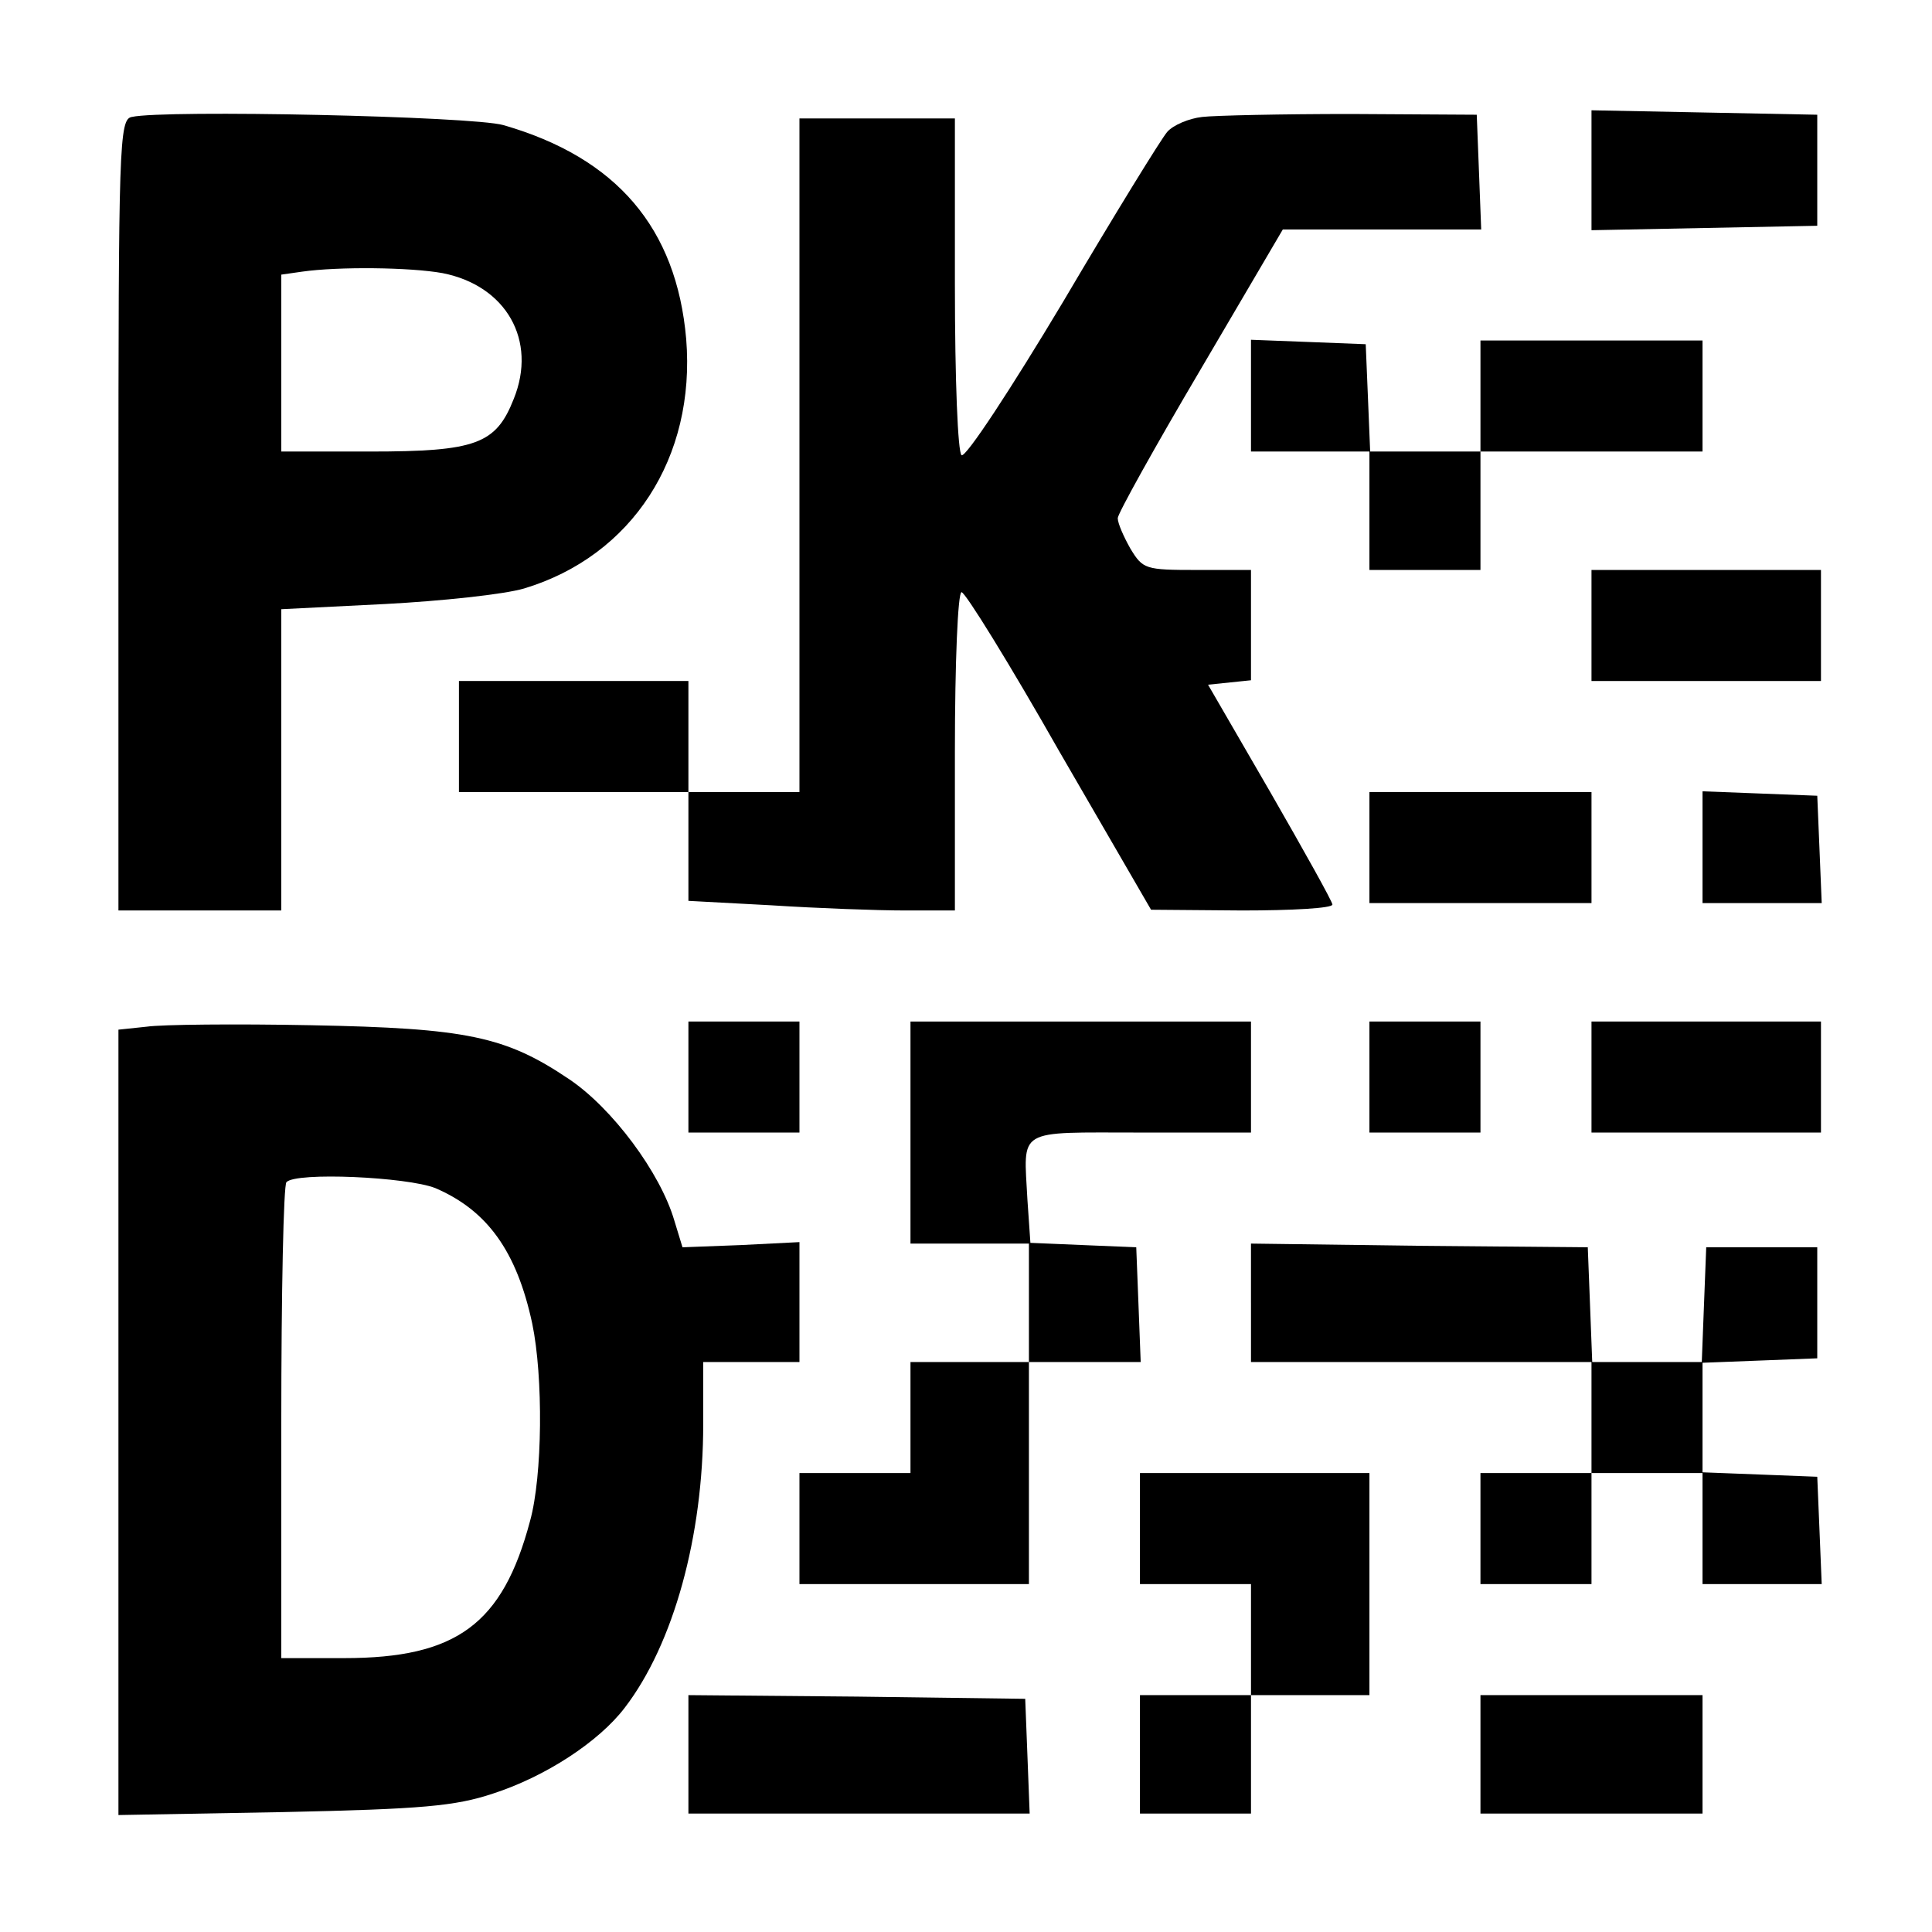
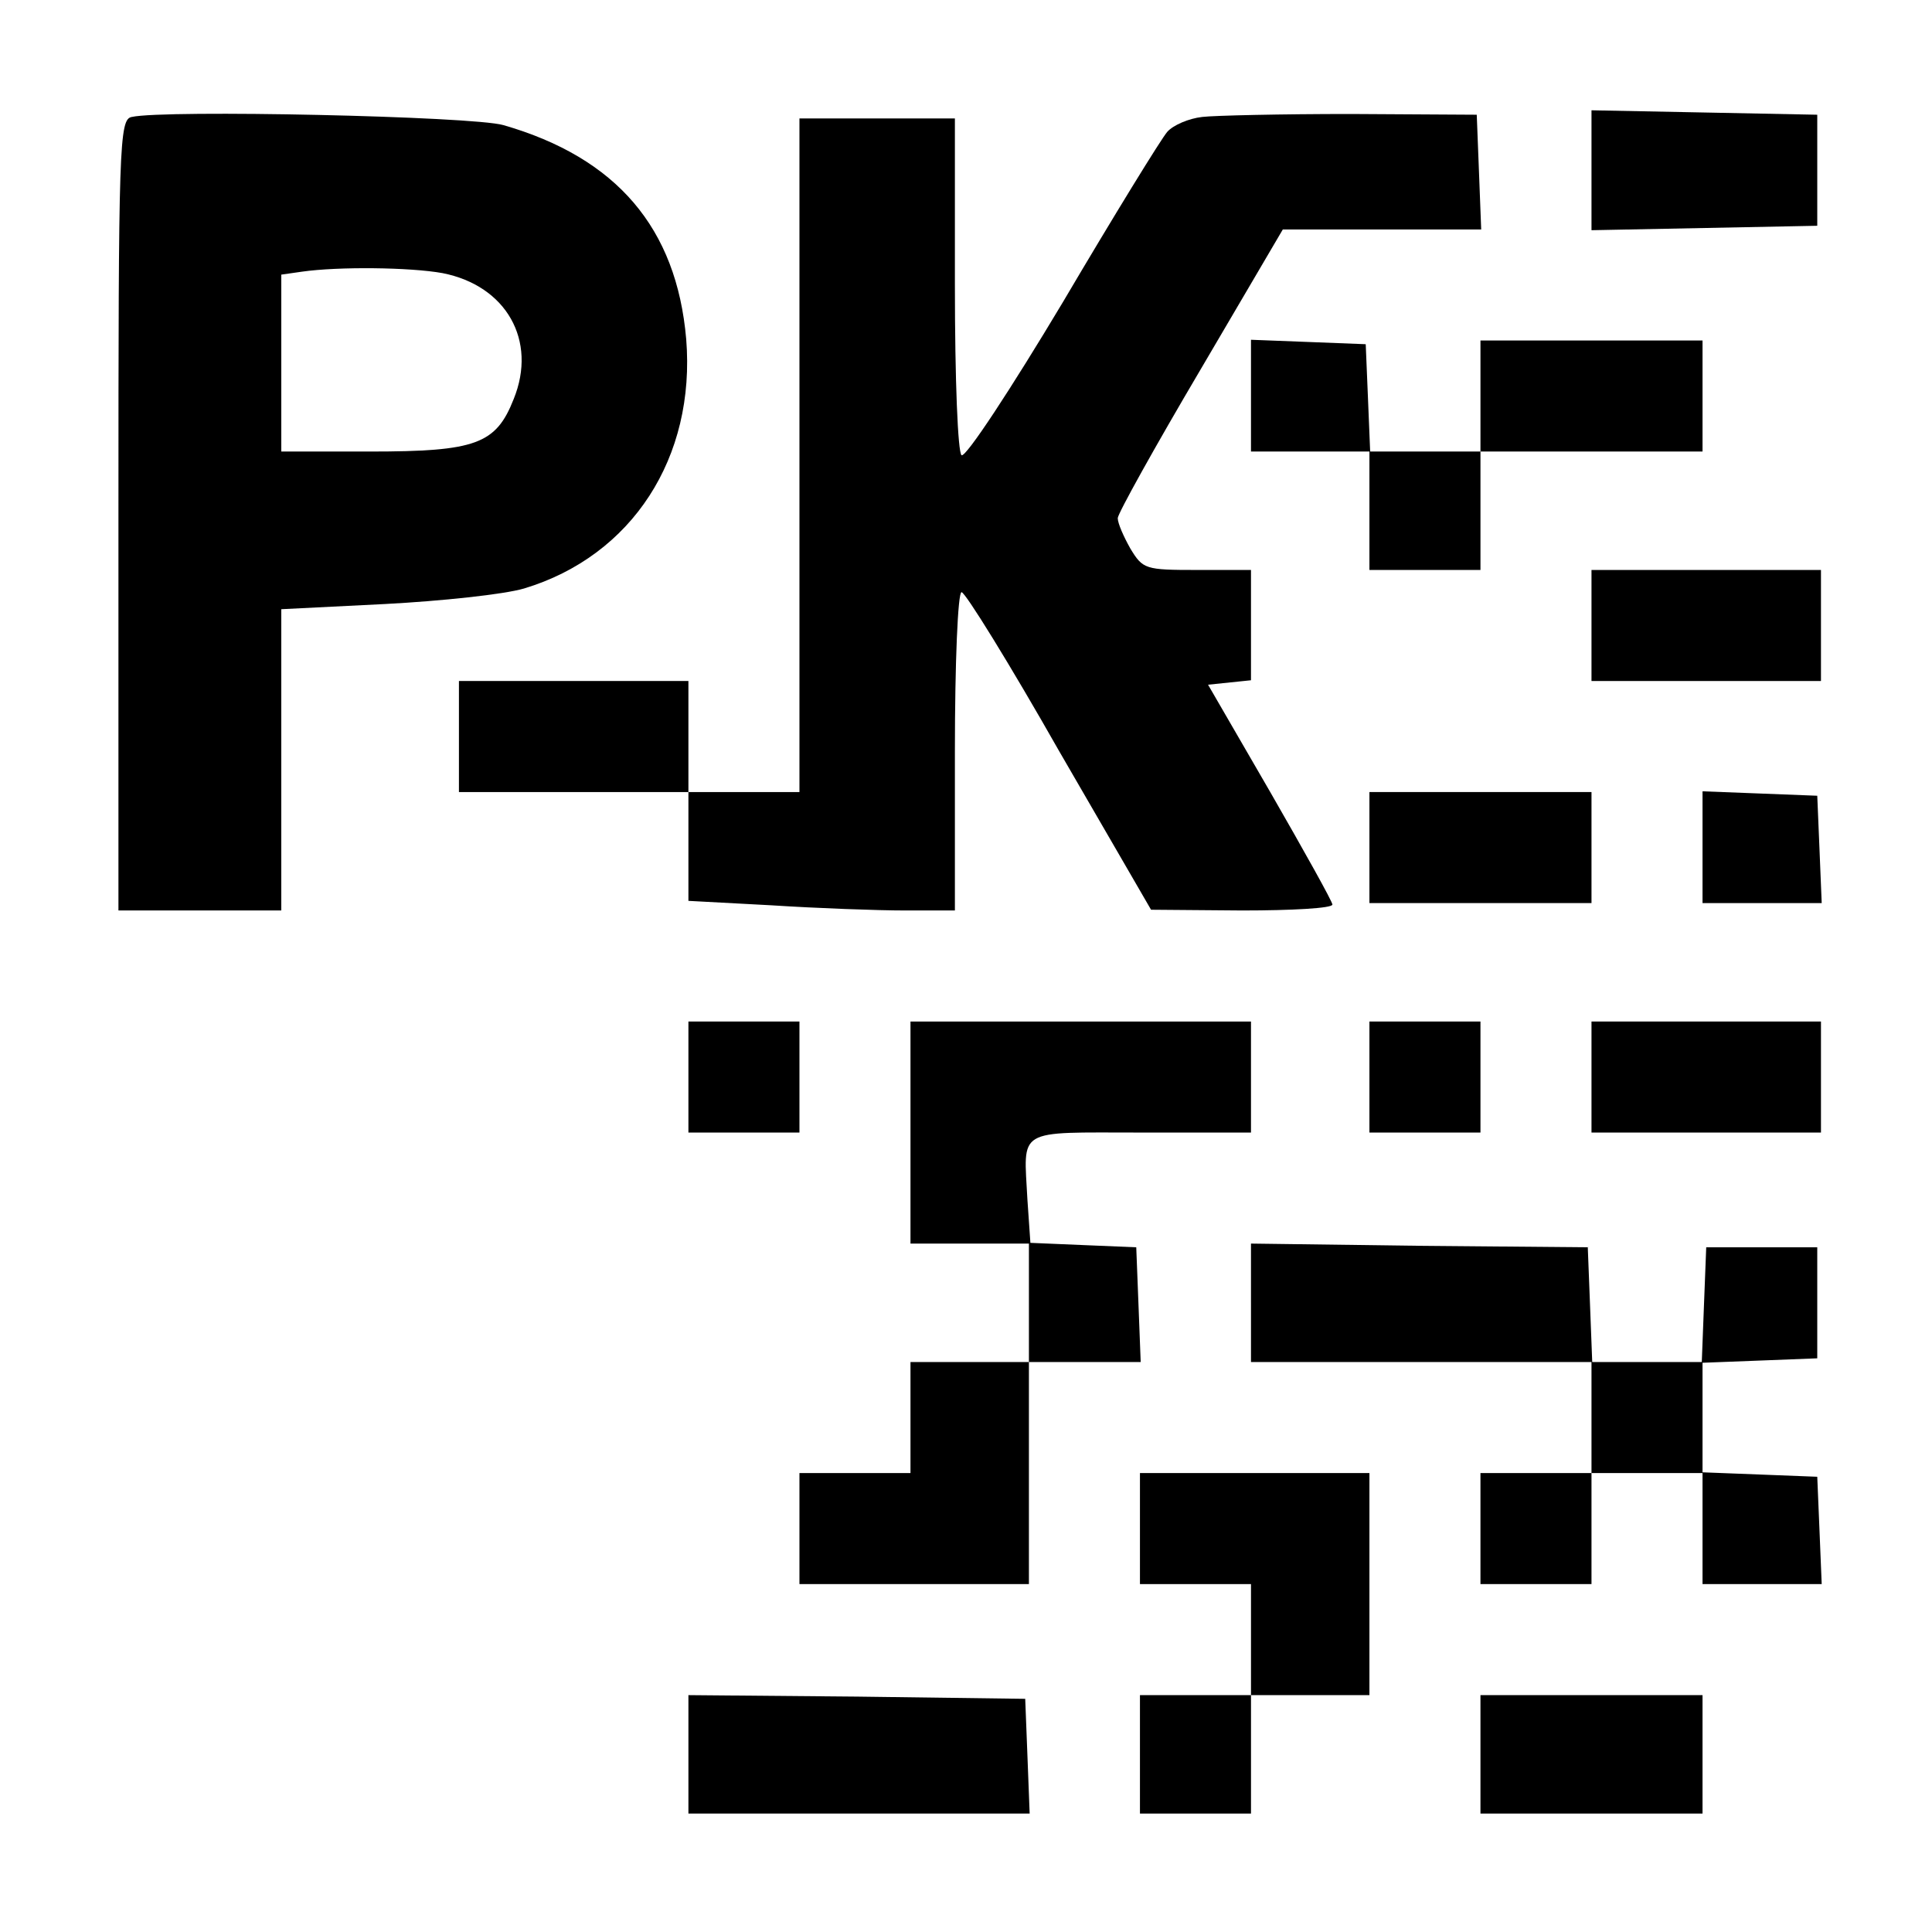
<svg xmlns="http://www.w3.org/2000/svg" version="1.0" width="261pt" height="261pt" viewBox="0 0 261 261" preserveAspectRatio="xMidYMid meet">
  <g transform="translate(0,261) scale(0.1,-0.1)" fill="#000000" stroke="none">
    <path d="M178 2452 c-17 -3 -18 -37 -18 -538 l0 -534 110 0 110 0 0 204 0 203 140 7 c76 4 161 13 188 21 146 44 232 177 219 337 -13 150 -94 245 -247 289 -42 12 -458 21 -502 11z m420 -211 c86 -17 128 -91 96 -170 -24 -61 -51 -71 -194 -71 l-120 0 0 119 0 120 28 4 c49 7 146 6 190 -2z" />
    <path d="M1624 2452 c-18 -2 -39 -11 -47 -20 -8 -9 -72 -113 -141 -230 -70 -117 -131 -210 -137 -207 -5 4 -9 100 -9 231 l0 224 -105 0 -105 0 0 -455 0 -455 -75 0 -75 0 0 75 0 75 -155 0 -155 0 0 -75 0 -75 155 0 155 0 0 -73 0 -74 112 -6 c62 -4 143 -7 181 -7 l67 0 0 215 c0 120 4 215 9 215 5 0 65 -97 132 -215 l124 -214 123 -1 c67 0 122 3 122 8 0 4 -38 72 -84 152 l-84 145 29 3 29 3 0 75 0 74 -73 0 c-70 0 -73 1 -90 29 -9 16 -17 34 -17 41 0 6 50 96 112 201 l111 189 134 0 134 0 -3 78 -3 77 -170 1 c-93 0 -184 -2 -201 -4z" />
    <path d="M2150 2380 l0 -81 153 3 152 3 0 75 0 75 -152 3 -153 3 0 -81z" />
    <path d="M1690 2075 l0 -75 80 0 80 0 0 -80 0 -80 75 0 75 0 0 80 0 80 150 0 150 0 0 75 0 75 -150 0 -150 0 0 -75 0 -75 -75 0 -74 0 -3 73 -3 72 -77 3 -78 3 0 -76z" />
    <path d="M2150 1765 l0 -75 155 0 155 0 0 75 0 75 -155 0 -155 0 0 -75z" />
    <path d="M1850 1465 l0 -75 150 0 150 0 0 75 0 75 -150 0 -150 0 0 -75z" />
    <path d="M2300 1465 l0 -75 80 0 81 0 -3 73 -3 72 -77 3 -78 3 0 -76z" />
-     <path d="M198 1223 l-38 -4 0 -531 0 -530 223 4 c187 4 232 8 283 25 71 23 143 70 178 116 66 86 106 232 106 383 l0 84 65 0 65 0 0 81 0 81 -79 -4 -79 -3 -11 36 c-19 65 -84 152 -142 191 -86 58 -138 69 -349 73 -102 2 -202 1 -222 -2z m390 -218 c70 -30 110 -85 131 -183 15 -72 14 -206 -3 -267 -37 -139 -99 -185 -251 -185 l-85 0 0 318 c0 175 3 322 7 325 13 14 163 7 201 -8z" />
    <path d="M930 1155 l0 -75 75 0 75 0 0 75 0 75 -75 0 -75 0 0 -75z" />
    <path d="M1230 1080 l0 -150 80 0 80 0 0 -80 0 -80 -80 0 -80 0 0 -75 0 -75 -75 0 -75 0 0 -75 0 -75 155 0 155 0 0 150 0 150 75 0 76 0 -3 78 -3 77 -72 3 -71 3 -4 58 c-5 98 -17 91 153 91 l149 0 0 75 0 75 -230 0 -230 0 0 -150z" />
    <path d="M1850 1155 l0 -75 75 0 75 0 0 75 0 75 -75 0 -75 0 0 -75z" />
    <path d="M2150 1155 l0 -75 155 0 155 0 0 75 0 75 -155 0 -155 0 0 -75z" />
    <path d="M1690 850 l0 -80 230 0 230 0 0 -75 0 -75 -75 0 -75 0 0 -75 0 -75 75 0 75 0 0 75 0 75 75 0 75 0 0 -75 0 -75 80 0 81 0 -3 73 -3 72 -77 3 -78 3 0 74 0 74 78 3 77 3 0 75 0 75 -75 0 -75 0 -3 -77 -3 -78 -74 0 -74 0 -3 78 -3 77 -227 2 -228 3 0 -80z" />
    <path d="M1540 545 l0 -75 75 0 75 0 0 -75 0 -75 -75 0 -75 0 0 -80 0 -80 75 0 75 0 0 80 0 80 80 0 80 0 0 150 0 150 -155 0 -155 0 0 -75z" />
    <path d="M930 240 l0 -80 230 0 231 0 -3 78 -3 77 -227 3 -228 2 0 -80z" />
    <path d="M2000 240 l0 -80 150 0 150 0 0 80 0 80 -150 0 -150 0 0 -80z" />
  </g>
</svg>